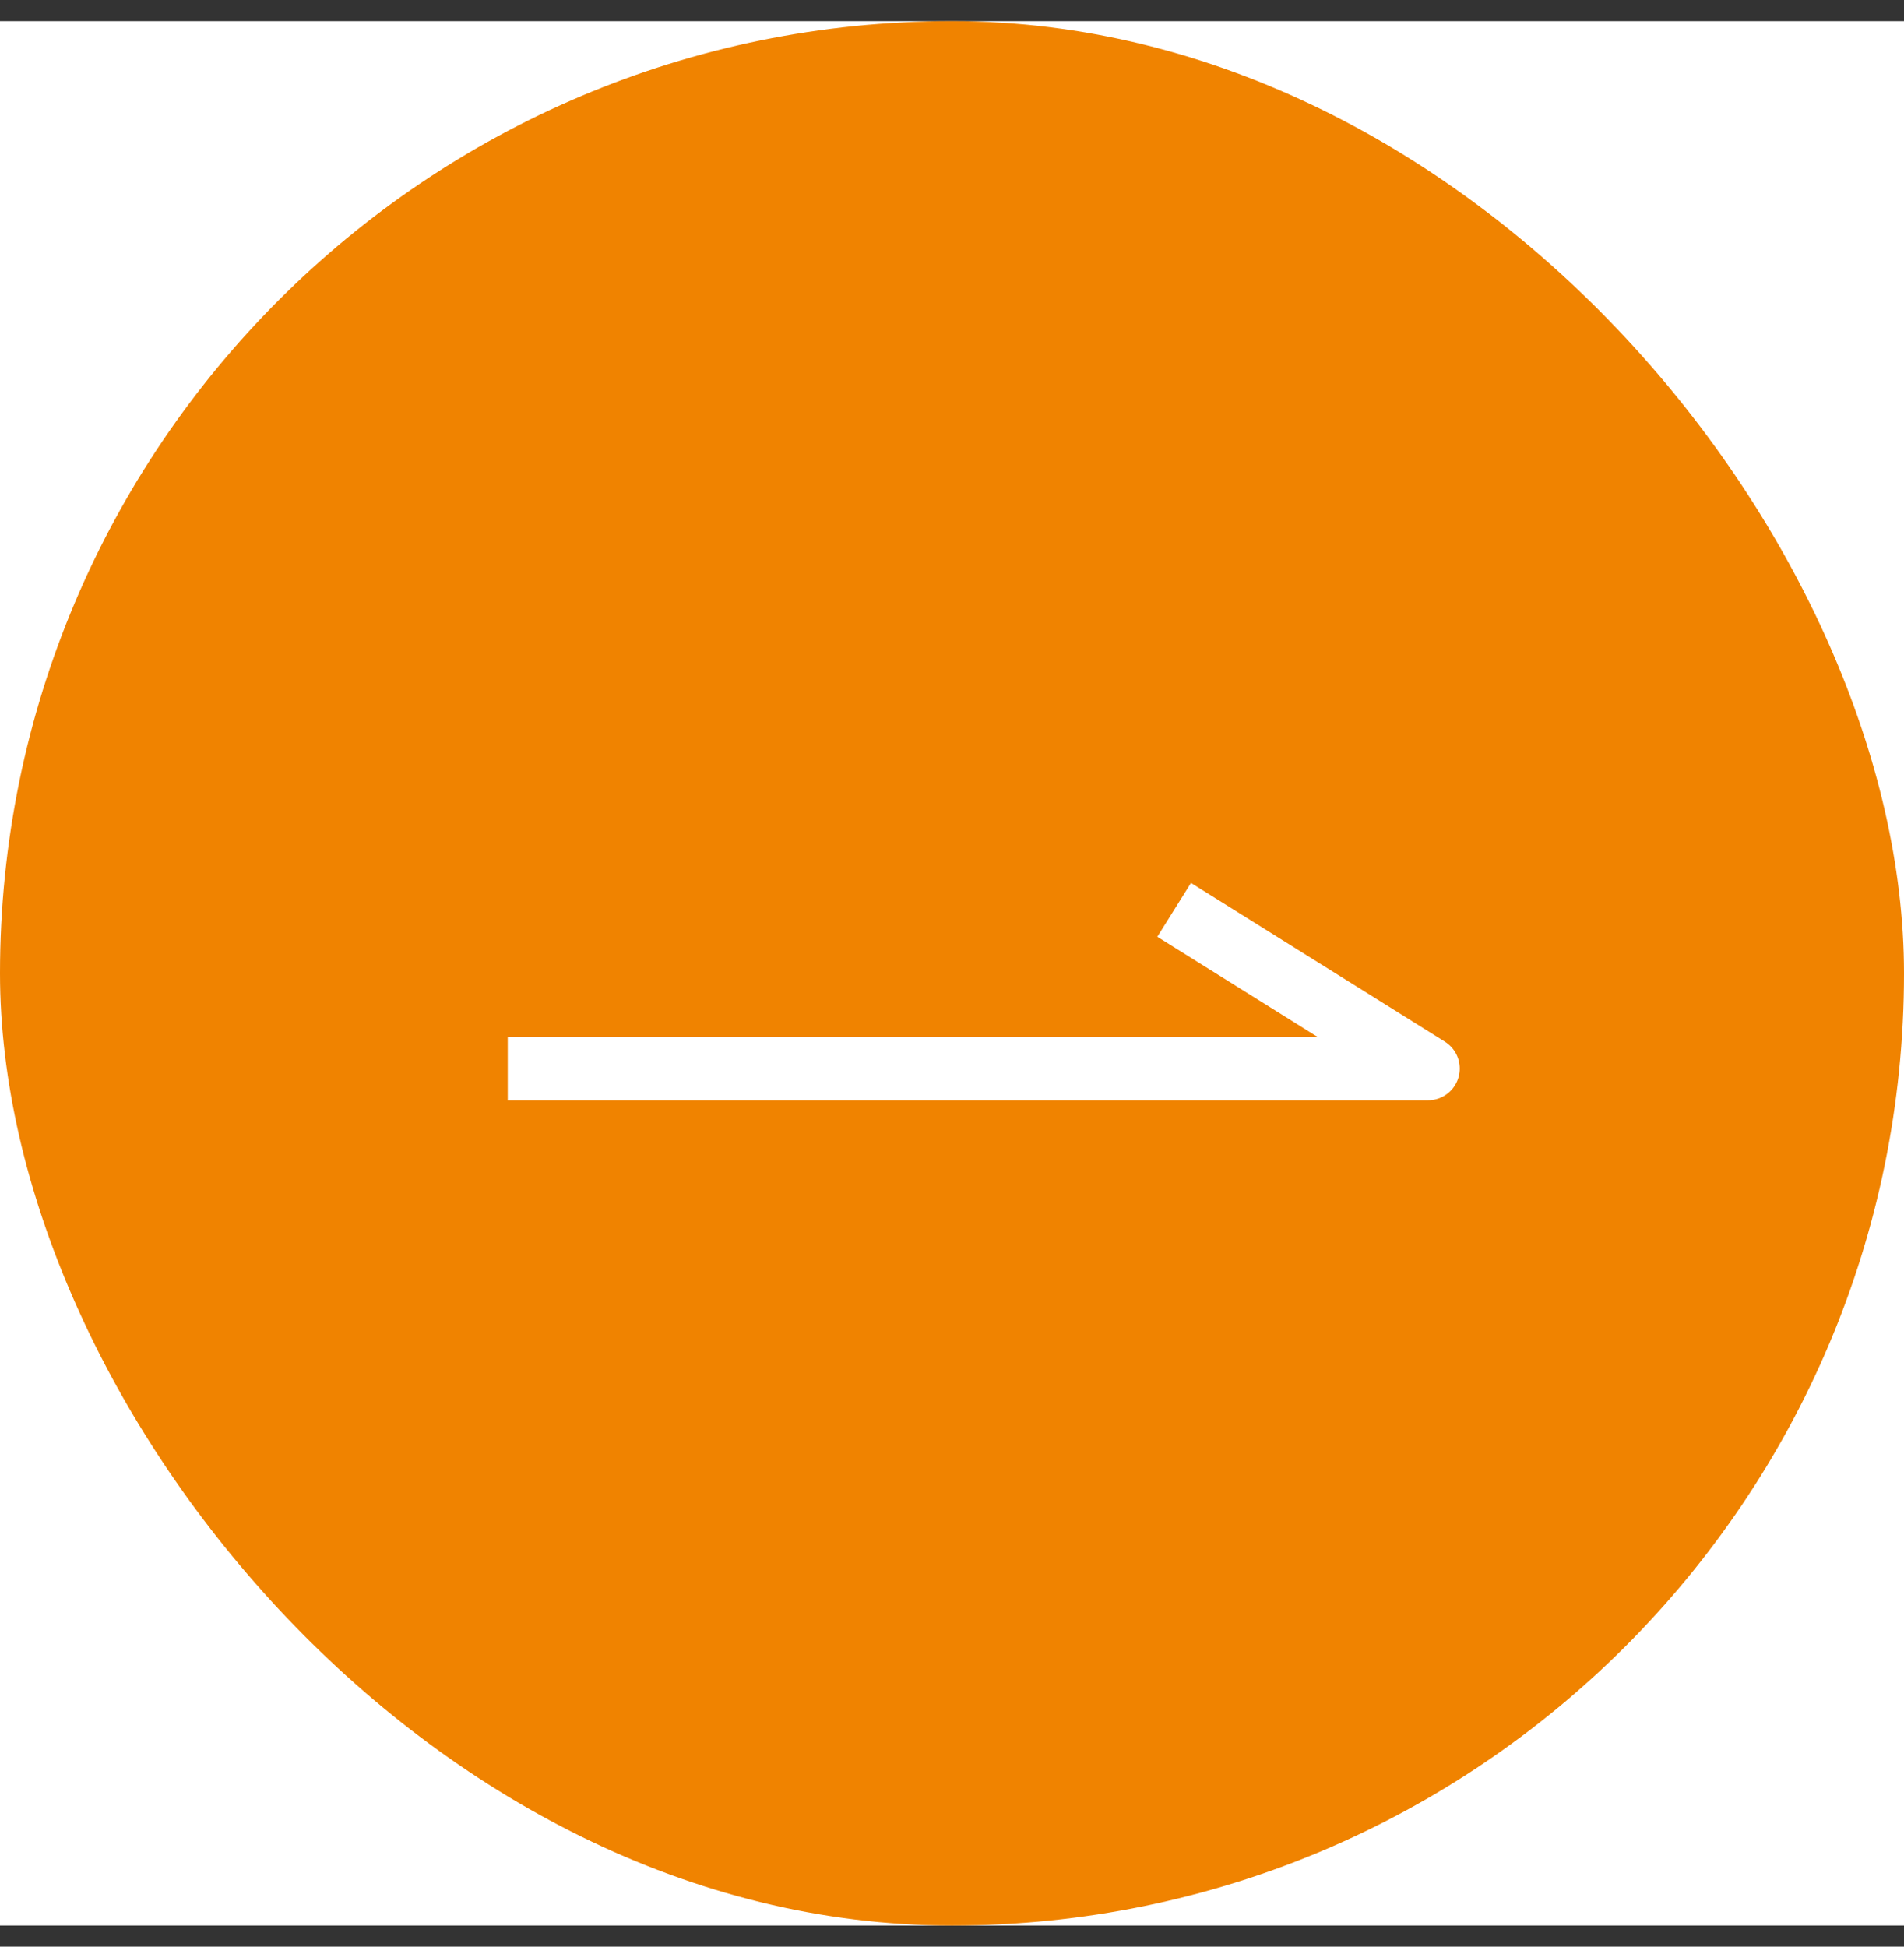
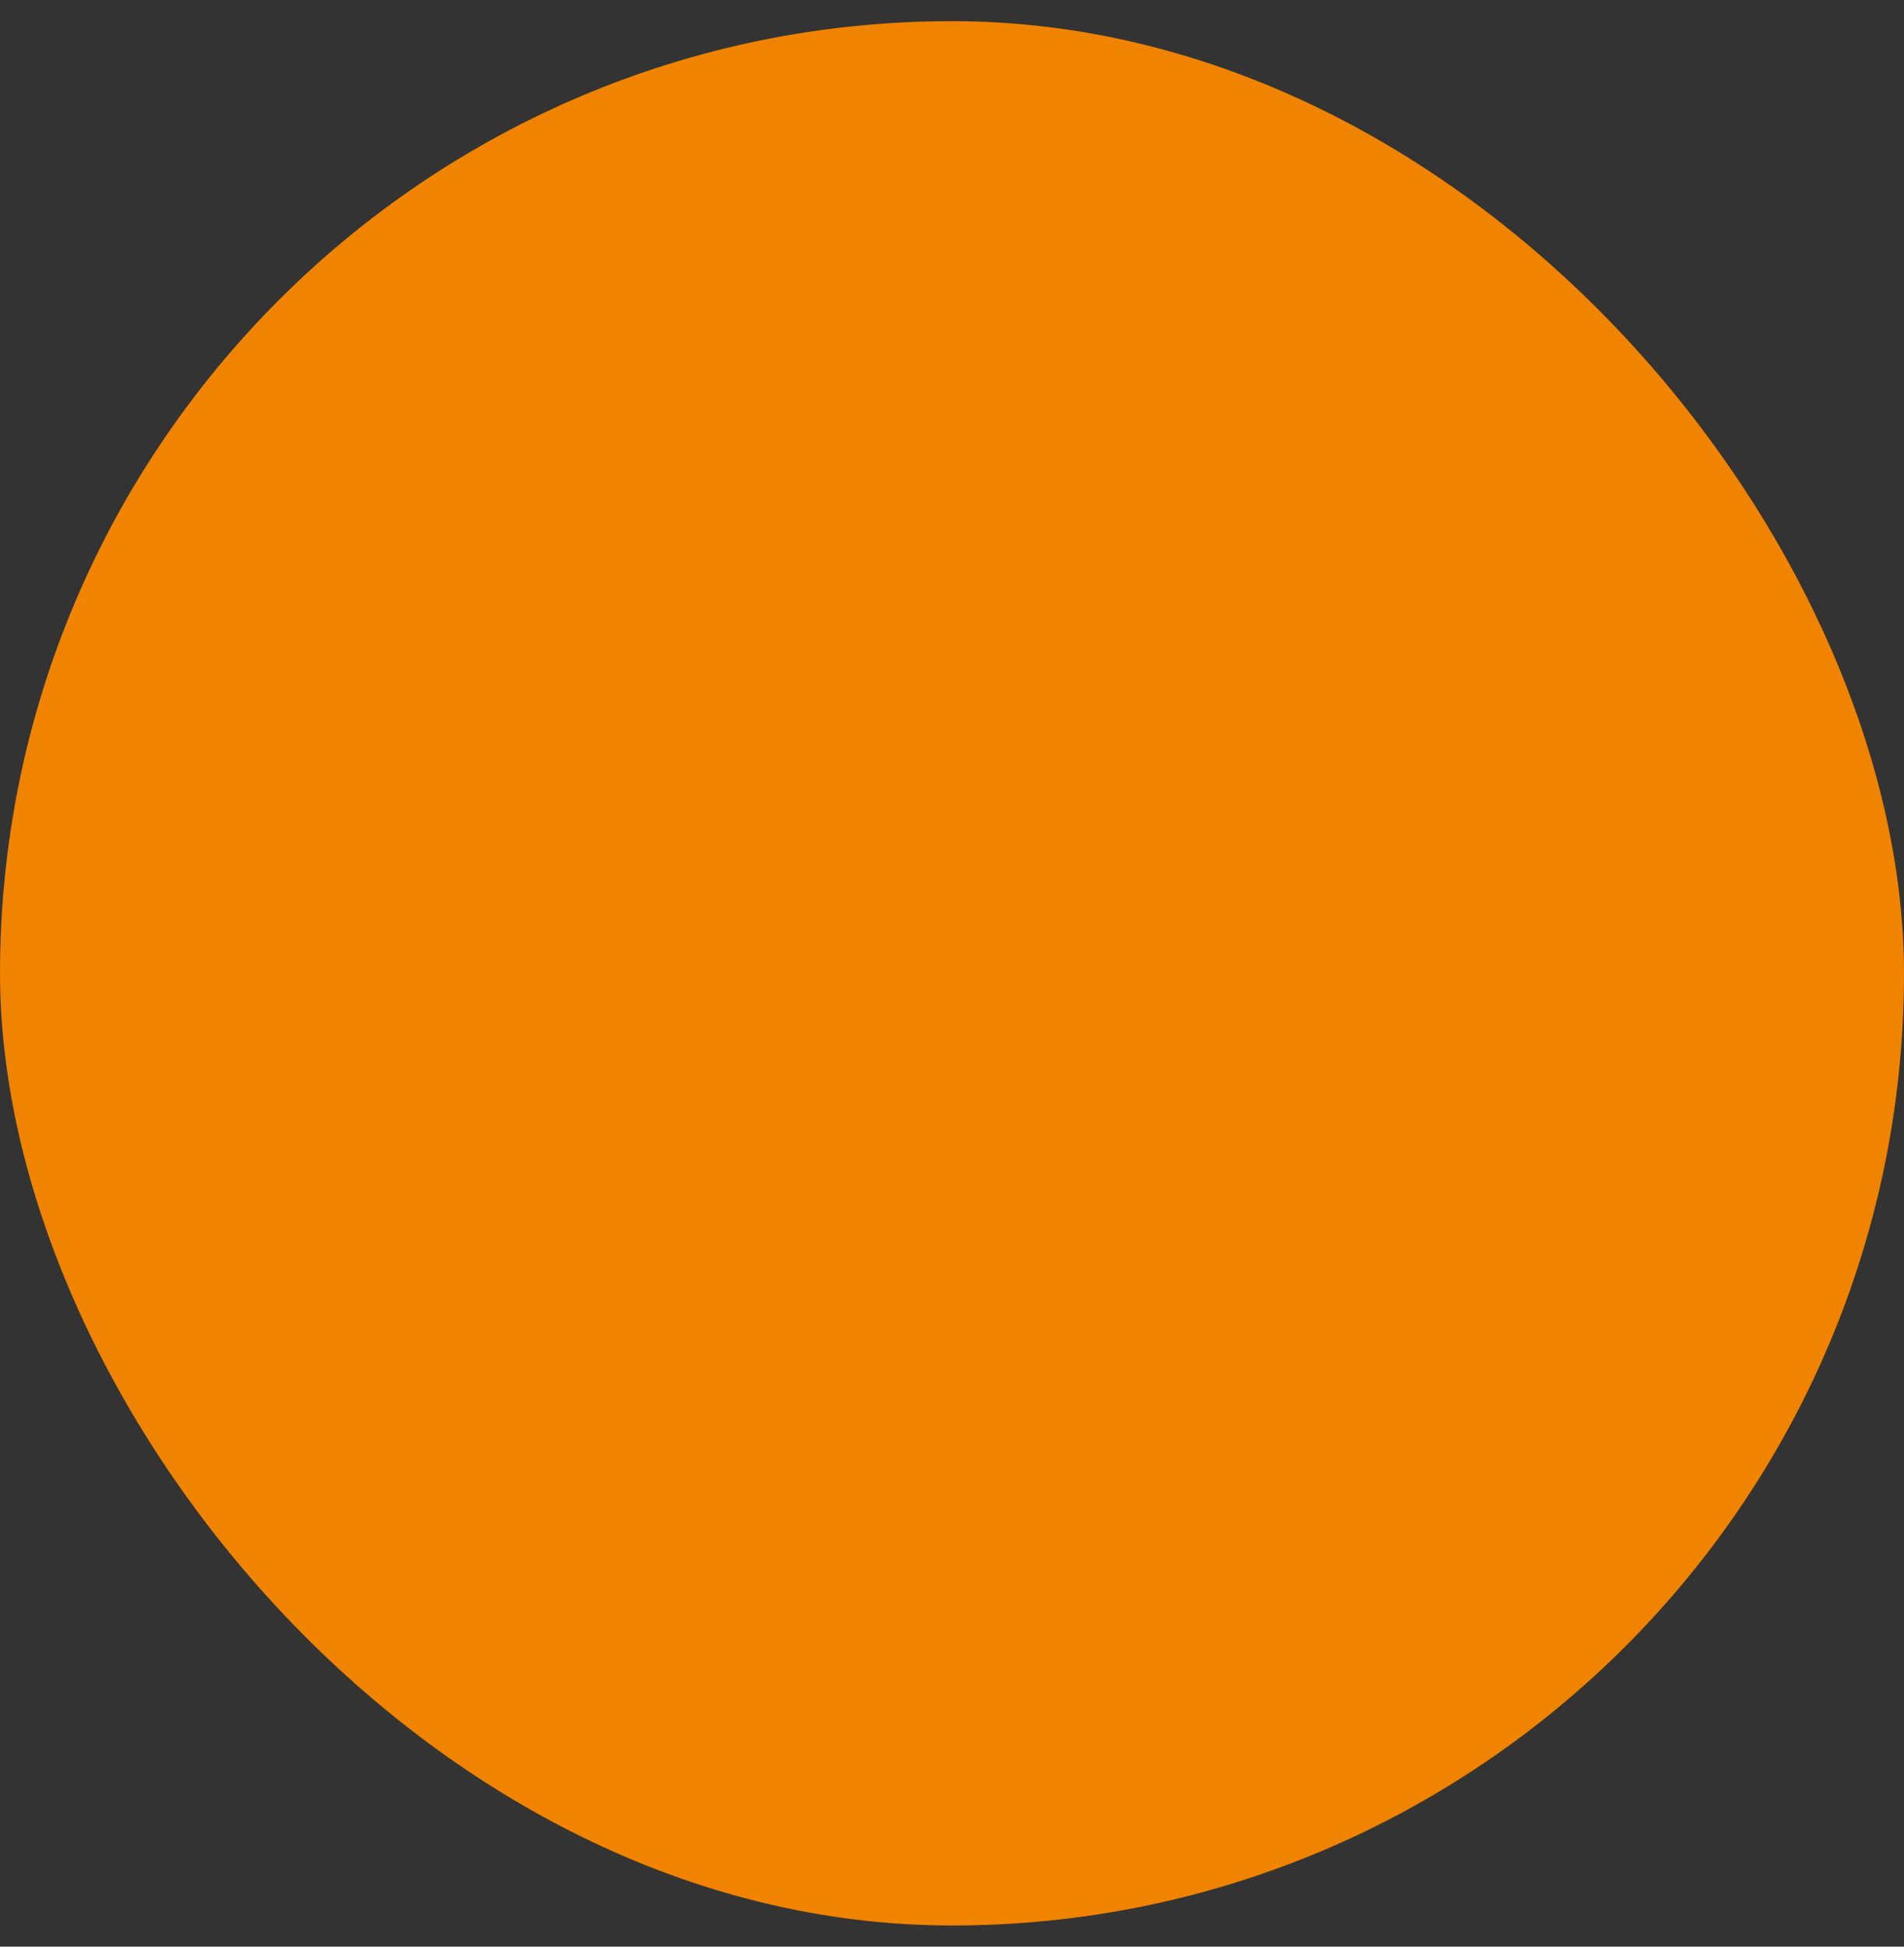
<svg xmlns="http://www.w3.org/2000/svg" width="45" height="46" viewBox="0 0 45 46" fill="none">
  <rect x="0" y="0" width="45" height="46" fill="#333333" stroke="none" />
-   <rect width="45" height="45" transform="translate(0 0.5)" fill="white" />
  <rect y="0.5" width="45" height="45" rx="22.5" fill="#F08300" />
-   <path d="M12 25.25H33.75L27.75 21.5" stroke="white" stroke-width="1.5" stroke-linejoin="round" />
</svg>